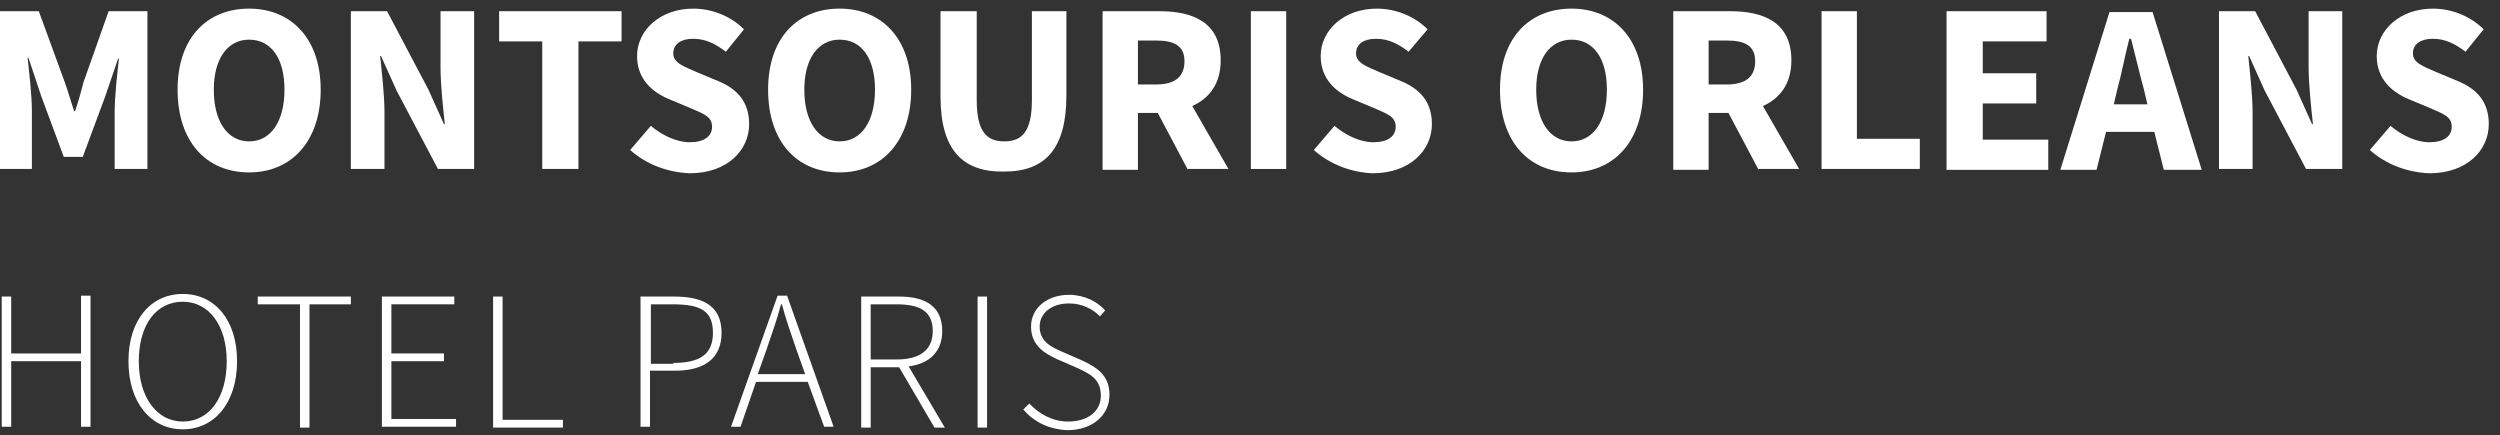
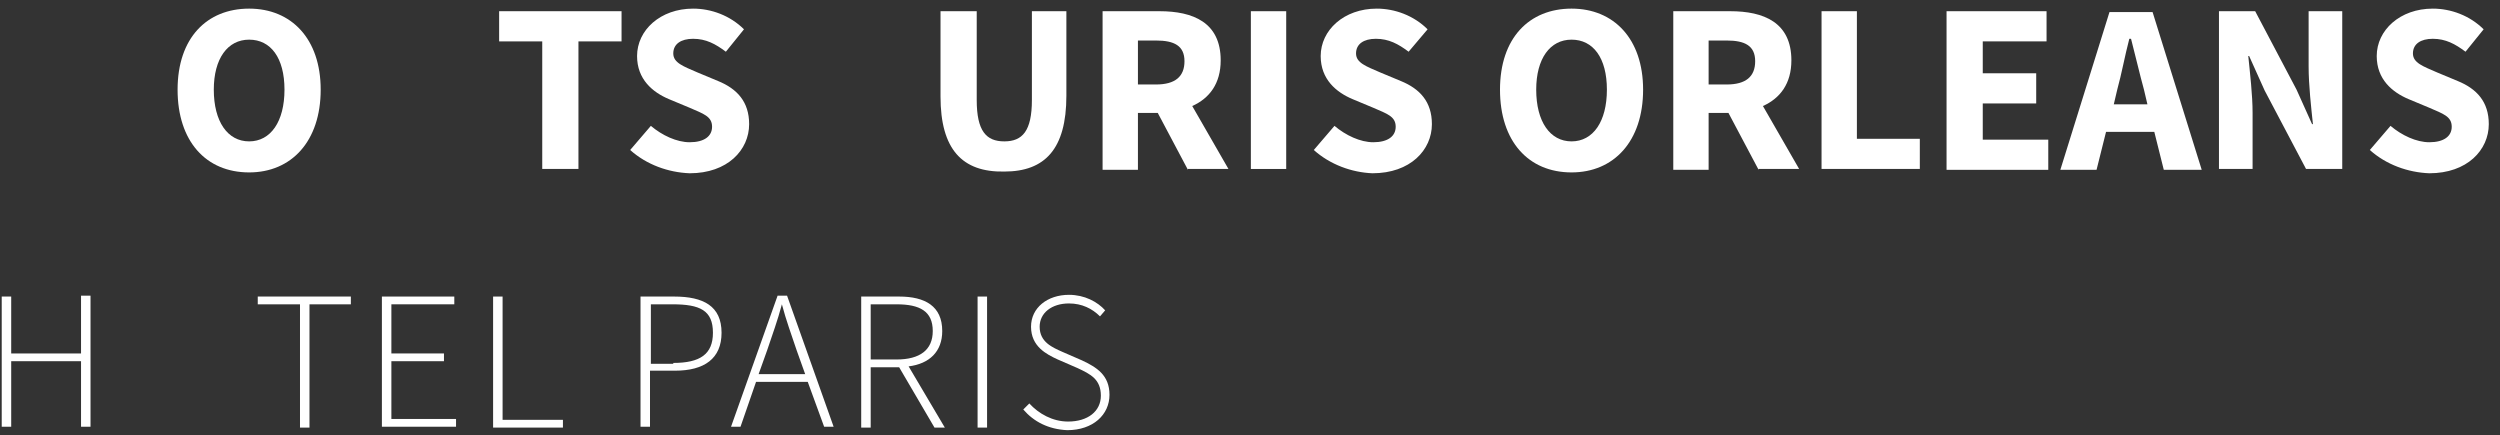
<svg xmlns="http://www.w3.org/2000/svg" version="1.1" id="Layer_1" x="0px" y="0px" viewBox="0 0 290 50.5" style="enable-background:new 0 0 290 50.5;" xml:space="preserve">
  <rect x="0" y="0" width="290" height="50.5" fill="#333333" stroke="none" />
  <style type="text/css">
	.st0{fill:#FFFFFF;}
</style>
  <g>
-     <path class="st0" d="M0,1.3h4.5l3,8.2c0.4,1.1,0.7,2.2,1.1,3.4h0.1c0.4-1.1,0.7-2.3,1-3.4l2.9-8.2h4.5v18.3h-3.8V13   c0-1.8,0.3-4.5,0.5-6.2h-0.1l-1.5,4.4l-2.6,7H7.4l-2.6-7L3.3,6.7H3.2c0.2,1.8,0.5,4.4,0.5,6.2v6.7H0V1.3z" />
    <path class="st0" d="M20.6,10.4c0-6,3.4-9.4,8.3-9.4c4.9,0,8.3,3.5,8.3,9.4c0,6-3.4,9.6-8.3,9.6C23.9,20,20.6,16.4,20.6,10.4z    M33,10.4c0-3.7-1.6-5.8-4.1-5.8s-4.1,2.2-4.1,5.8c0,3.7,1.6,6,4.1,6S33,14.1,33,10.4z" />
-     <path class="st0" d="M40.7,1.3h4.2l4.8,9.1l1.8,4h0.1c-0.2-1.9-0.5-4.5-0.5-6.7V1.3H55v18.3h-4.2L46,10.5l-1.8-4h-0.1   c0.2,2,0.5,4.5,0.5,6.6v6.5h-3.9V1.3z" />
    <path class="st0" d="M62.9,4.8h-5V1.3h14.2v3.5h-5v14.8h-4.2V4.8z" />
    <path class="st0" d="M73.1,17.4l2.4-2.8c1.3,1.1,3,1.9,4.5,1.9c1.7,0,2.6-0.7,2.6-1.8c0-1.2-1-1.5-2.6-2.2l-2.4-1   c-1.9-0.8-3.7-2.3-3.7-5c0-3,2.7-5.5,6.5-5.5c2.1,0,4.3,0.8,5.9,2.4L84.2,6c-1.2-0.9-2.3-1.5-3.8-1.5c-1.4,0-2.3,0.6-2.3,1.7   c0,1.1,1.2,1.5,2.8,2.2l2.4,1c2.2,0.9,3.6,2.4,3.6,5c0,3-2.5,5.7-6.9,5.7C77.5,20,75,19.1,73.1,17.4z" />
-     <path class="st0" d="M89.1,10.4c0-6,3.4-9.4,8.3-9.4c4.9,0,8.3,3.5,8.3,9.4c0,6-3.4,9.6-8.3,9.6C92.4,20,89.1,16.4,89.1,10.4z    M101.5,10.4c0-3.7-1.6-5.8-4.1-5.8c-2.5,0-4.1,2.2-4.1,5.8c0,3.7,1.6,6,4.1,6C99.9,16.4,101.5,14.1,101.5,10.4z" />
    <path class="st0" d="M109.1,11.2V1.3h4.2v10.3c0,3.6,1.1,4.8,3.2,4.8s3.2-1.2,3.2-4.8V1.3h4v9.8c0,6.2-2.5,8.8-7.2,8.8   C111.6,20,109.1,17.3,109.1,11.2z" />
    <path class="st0" d="M137.8,19.7l-3.5-6.6H132v6.6h-4.1V1.3h6.6c3.9,0,7.1,1.3,7.1,5.7c0,2.7-1.3,4.4-3.3,5.3l4.2,7.3H137.8z    M132,9.8h2.1c2.2,0,3.3-0.9,3.3-2.7s-1.2-2.4-3.3-2.4H132V9.8z" />
    <path class="st0" d="M145.1,1.3h4.1v18.3h-4.1V1.3z" />
    <path class="st0" d="M152.4,17.4l2.4-2.8c1.3,1.1,3,1.9,4.5,1.9c1.7,0,2.6-0.7,2.6-1.8c0-1.2-1-1.5-2.6-2.2l-2.4-1   c-1.9-0.8-3.7-2.3-3.7-5c0-3,2.7-5.5,6.5-5.5c2.1,0,4.3,0.8,5.9,2.4L163.4,6c-1.2-0.9-2.3-1.5-3.8-1.5c-1.4,0-2.3,0.6-2.3,1.7   c0,1.1,1.2,1.5,2.8,2.2l2.4,1c2.2,0.9,3.6,2.4,3.6,5c0,3-2.5,5.7-6.9,5.7C156.8,20,154.3,19.1,152.4,17.4z" />
    <path class="st0" d="M174,10.4c0-6,3.4-9.4,8.3-9.4c4.9,0,8.3,3.5,8.3,9.4c0,6-3.4,9.6-8.3,9.6C177.3,20,174,16.4,174,10.4z    M186.4,10.4c0-3.7-1.6-5.8-4.1-5.8c-2.5,0-4.1,2.2-4.1,5.8c0,3.7,1.6,6,4.1,6C184.8,16.4,186.4,14.1,186.4,10.4z" />
    <path class="st0" d="M204,19.7l-3.5-6.6h-2.3v6.6h-4.1V1.3h6.6c3.9,0,7.1,1.3,7.1,5.7c0,2.7-1.3,4.4-3.3,5.3l4.2,7.3H204z    M198.2,9.8h2.1c2.2,0,3.3-0.9,3.3-2.7s-1.2-2.4-3.3-2.4h-2.1V9.8z" />
    <path class="st0" d="M211.3,1.3h4.1v14.8h7.3v3.5h-11.4V1.3z" />
    <path class="st0" d="M225.9,1.3h11.5v3.5H230v3.7h6.2V12H230v4.2h7.6v3.5h-11.8V1.3z" />
    <path class="st0" d="M249.9,15.3h-5.6l-1.1,4.4H239l5.7-18.3h5l5.7,18.3H251L249.9,15.3z M249.1,12.1l-0.4-1.7   c-0.5-1.8-1-4-1.5-5.9H247c-0.5,1.9-0.9,4.1-1.4,5.9l-0.4,1.7H249.1z" />
    <path class="st0" d="M257.4,1.3h4.2l4.8,9.1l1.8,4h0.1c-0.2-1.9-0.5-4.5-0.5-6.7V1.3h3.9v18.3h-4.2l-4.8-9.1l-1.8-4h-0.1   c0.2,2,0.5,4.5,0.5,6.6v6.5h-3.9V1.3z" />
    <path class="st0" d="M274.9,17.4l2.4-2.8c1.3,1.1,3,1.9,4.5,1.9c1.7,0,2.6-0.7,2.6-1.8c0-1.2-1-1.5-2.6-2.2l-2.4-1   c-1.9-0.8-3.7-2.3-3.7-5c0-3,2.7-5.5,6.5-5.5c2.1,0,4.3,0.8,5.9,2.4L286,6c-1.2-0.9-2.3-1.5-3.8-1.5c-1.4,0-2.3,0.6-2.3,1.7   c0,1.1,1.2,1.5,2.8,2.2l2.4,1c2.2,0.9,3.6,2.4,3.6,5c0,3-2.5,5.7-6.9,5.7C279.3,20,276.8,19.1,274.9,17.4z" />
  </g>
  <g>
    <path class="st0" d="M0.2,34.4h1.1V41h8.1v-6.7h1.1v15.2H9.4v-7.6H1.3v7.6H0.2V34.4z" />
-     <path class="st0" d="M14.9,41.9c0-4.8,2.6-7.8,6.3-7.8c3.7,0,6.3,3,6.3,7.8c0,4.8-2.6,7.9-6.3,7.9C17.5,49.8,14.9,46.7,14.9,41.9z    M26.3,41.9c0-4.2-2.1-6.9-5.1-6.9c-3.1,0-5.1,2.7-5.1,6.9c0,4.2,2.1,7,5.1,7C24.3,48.9,26.3,46.1,26.3,41.9z" />
    <path class="st0" d="M34.7,35.3h-4.8v-0.9h10.8v0.9h-4.8v14.3h-1.1V35.3z" />
    <path class="st0" d="M44.4,34.4h8.3v0.9h-7.3V41h6.1v0.9h-6.1v6.7h7.5v0.9h-8.6V34.4z" />
    <path class="st0" d="M57.2,34.4h1.1v14.3h7v0.9h-8.1V34.4z" />
    <path class="st0" d="M74.4,34.4h3.8c3.4,0,5.5,1.1,5.5,4.2c0,3-2,4.4-5.4,4.4h-2.9v6.5h-1.1V34.4z M78.1,42.1c3.1,0,4.6-1,4.6-3.5   c0-2.6-1.5-3.3-4.7-3.3h-2.5v6.9H78.1z" />
-     <path class="st0" d="M93.7,44.3h-6l-1.8,5.2h-1.1l5.4-15.2h1.1l5.4,15.2h-1.1L93.7,44.3z M93.4,43.4l-1-2.8   c-0.6-1.8-1.2-3.4-1.7-5.3h-0.1c-0.5,1.9-1.1,3.5-1.7,5.3l-1,2.8H93.4z" />
+     <path class="st0" d="M93.7,44.3h-6l-1.8,5.2h-1.1l5.4-15.2h1.1l5.4,15.2h-1.1L93.7,44.3z M93.4,43.4l-1-2.8   c-0.6-1.8-1.2-3.4-1.7-5.3c-0.5,1.9-1.1,3.5-1.7,5.3l-1,2.8H93.4z" />
    <path class="st0" d="M108.4,49.6l-4.1-7H101v7h-1.1V34.4h4.4c3,0,5,1.1,5,4c0,2.4-1.5,3.8-3.9,4.1l4.2,7.1H108.4z M104,41.7   c2.7,0,4.2-1.1,4.2-3.3c0-2.3-1.5-3.1-4.2-3.1h-3v6.4H104z" />
    <path class="st0" d="M113.4,34.4h1.1v15.2h-1.1V34.4z" />
    <path class="st0" d="M118.7,47.5l0.7-0.7c1.1,1.2,2.7,2.1,4.5,2.1c2.3,0,3.8-1.2,3.8-3c0-1.9-1.2-2.5-2.7-3.2l-2.3-1   c-1.3-0.6-3.1-1.5-3.1-3.8c0-2.2,1.9-3.7,4.4-3.7c1.8,0,3.3,0.8,4.2,1.8l-0.6,0.7c-0.9-0.9-2.1-1.5-3.6-1.5c-2,0-3.4,1.1-3.4,2.7   c0,1.8,1.5,2.4,2.6,2.9l2.3,1c1.7,0.8,3.2,1.7,3.2,4s-1.9,4.1-4.9,4.1C121.6,49.8,119.9,48.9,118.7,47.5z" />
  </g>
</svg>